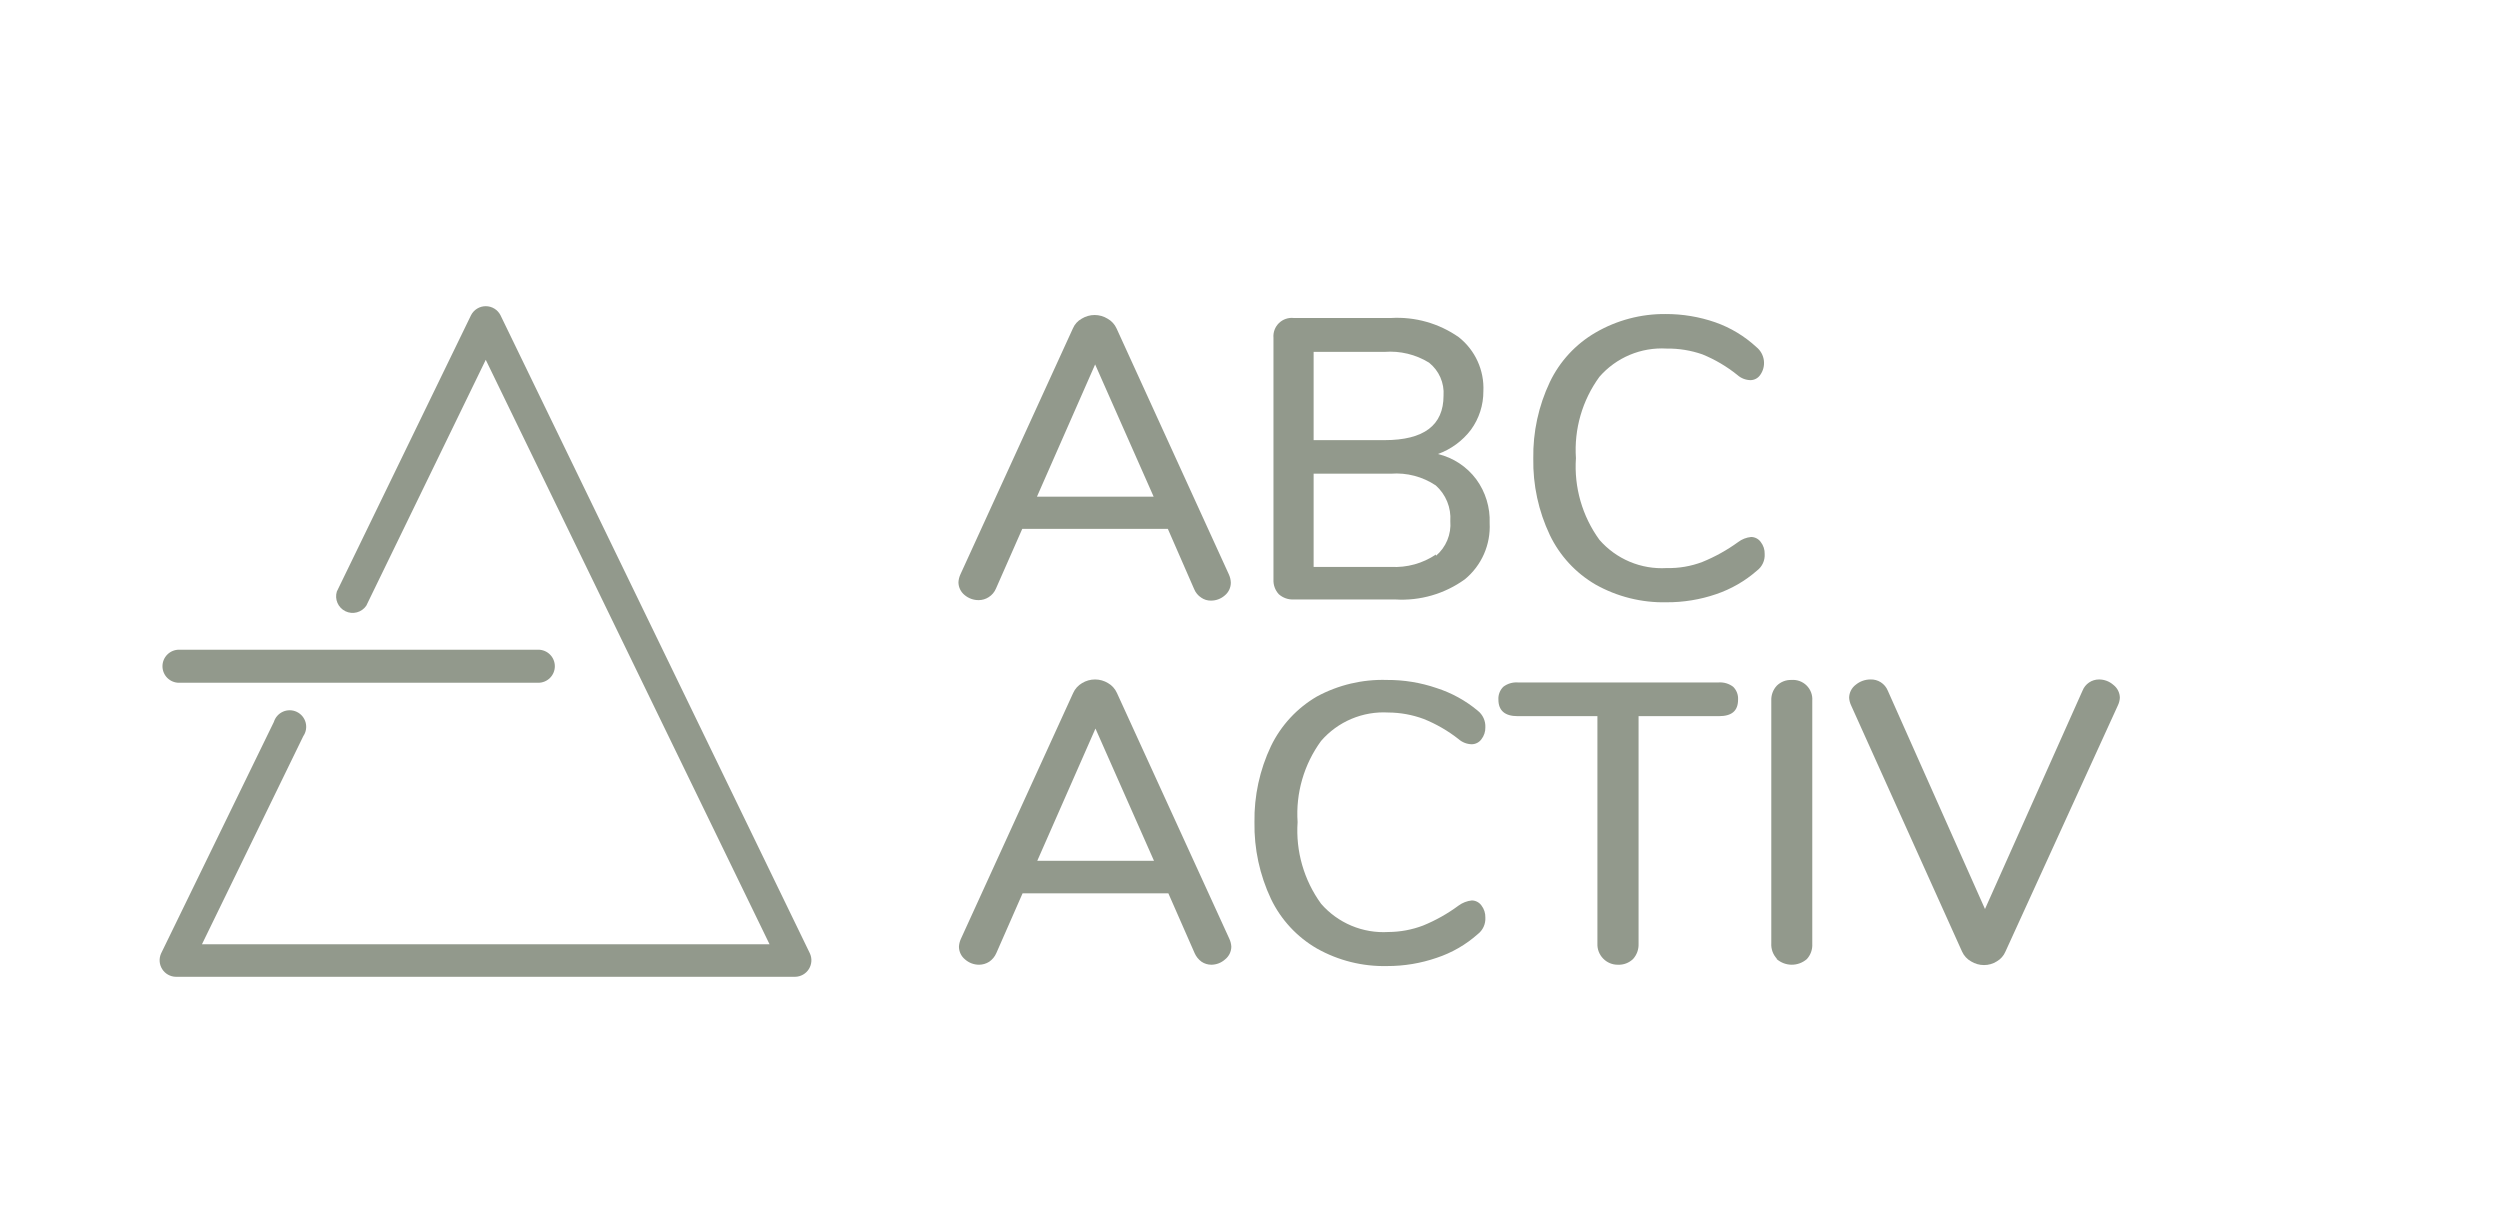
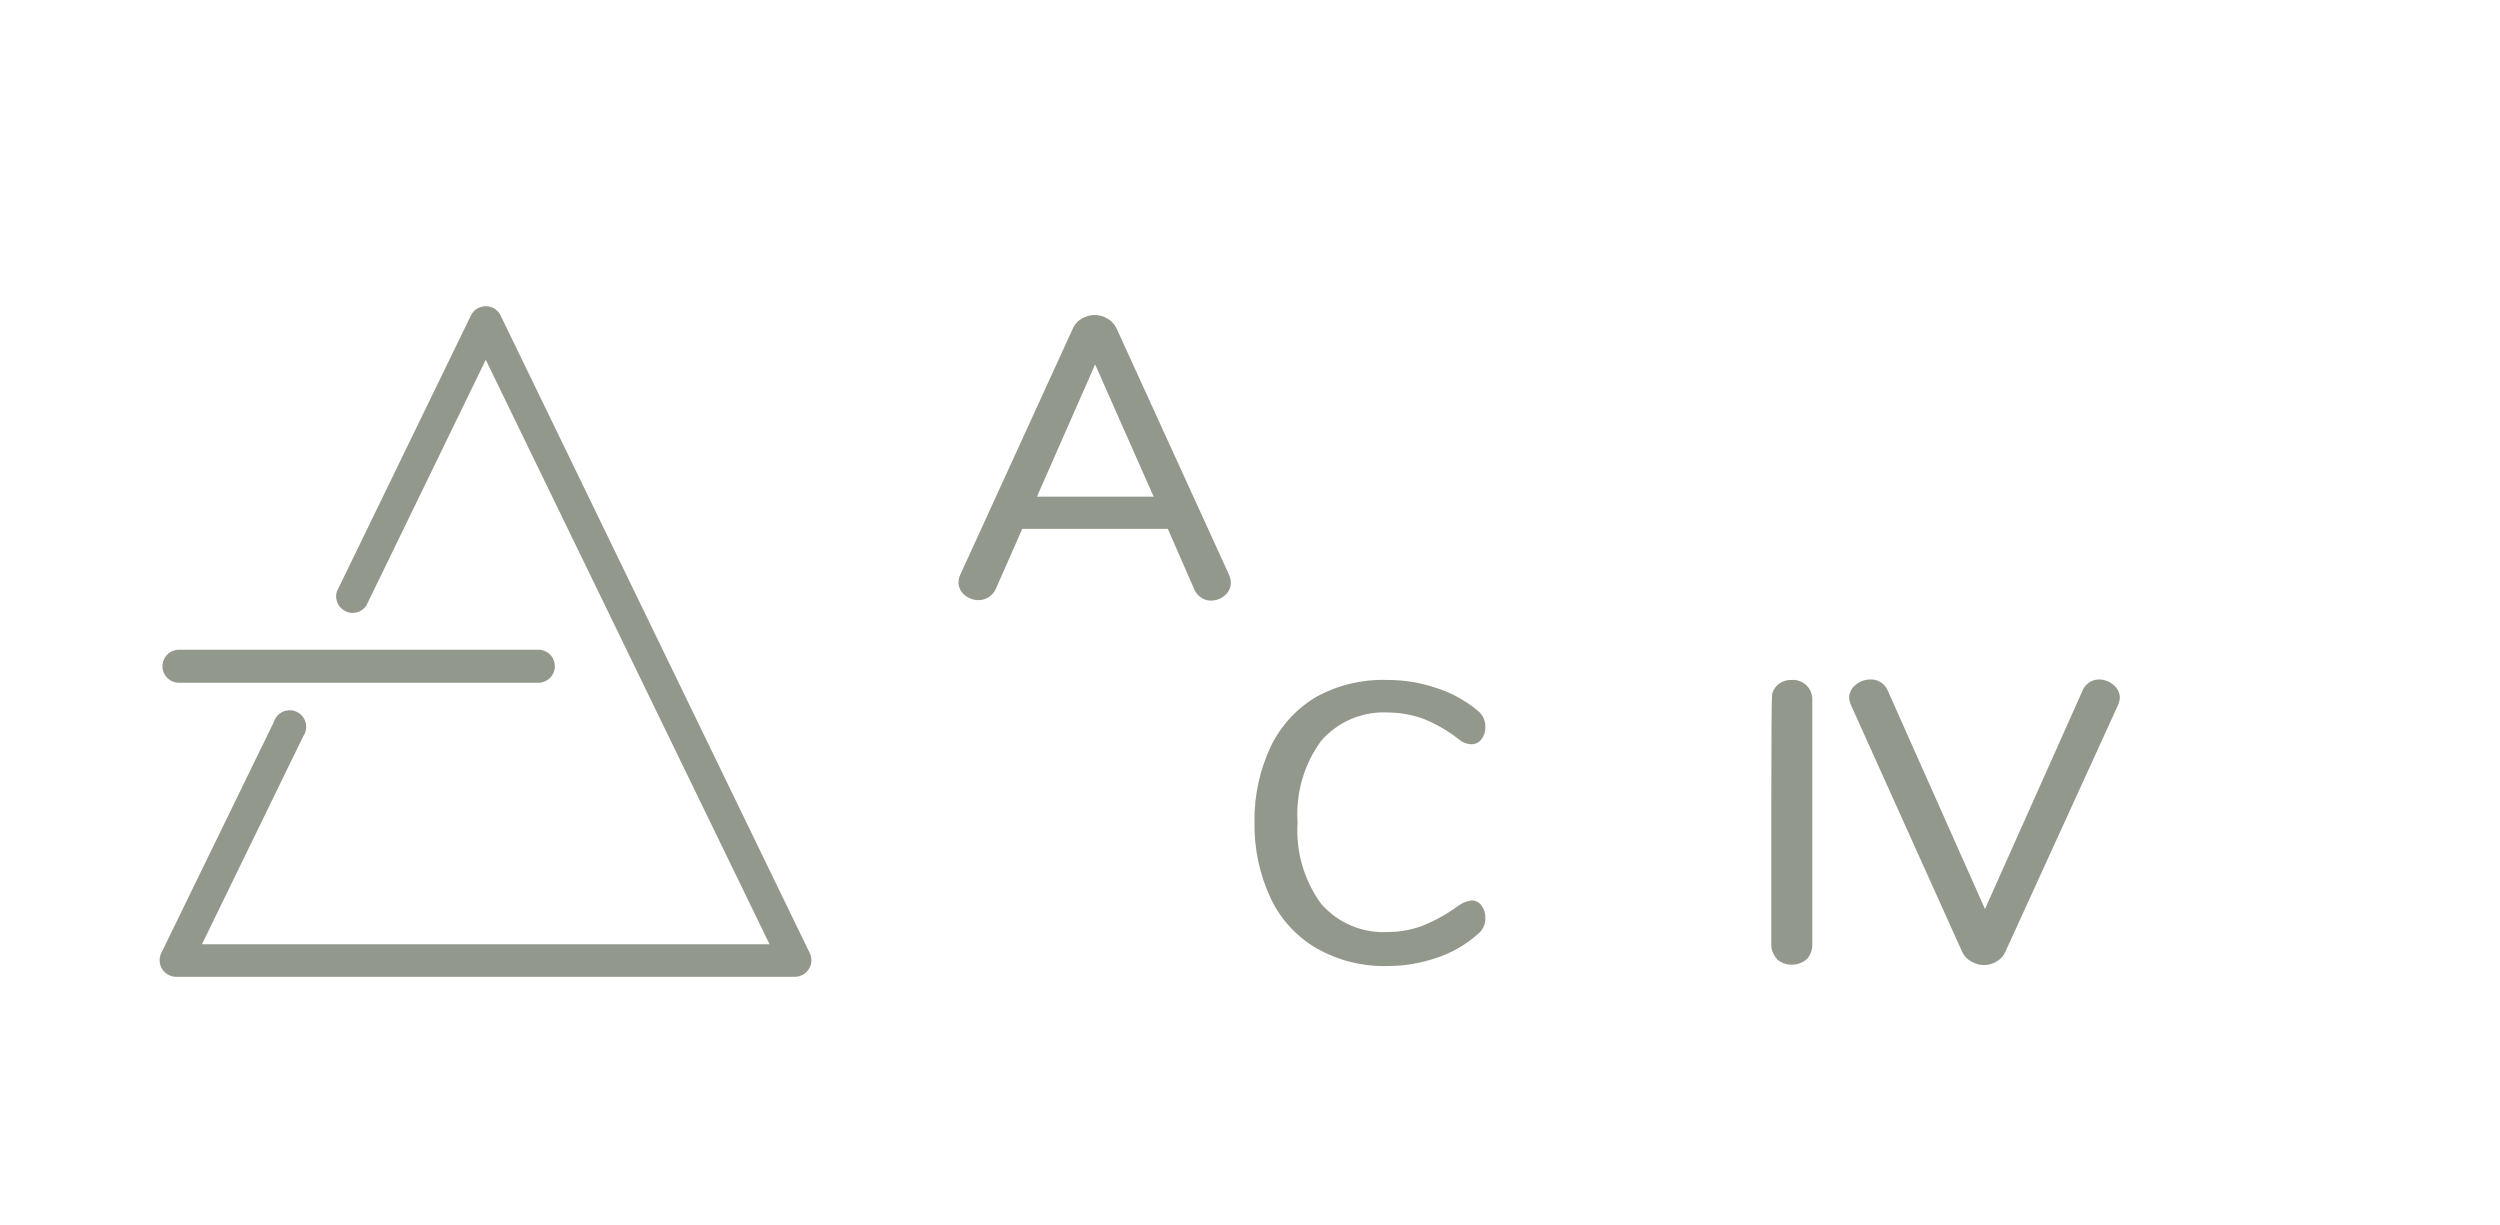
<svg xmlns="http://www.w3.org/2000/svg" width="606" height="297" viewBox="0 0 606 297" fill="none">
  <path d="M192.866 236.775H42.628C41.961 236.763 41.308 236.586 40.727 236.258C40.147 235.93 39.657 235.462 39.303 234.897C38.949 234.332 38.741 233.688 38.699 233.022C38.657 232.357 38.782 231.691 39.062 231.086L66.385 174.997C66.555 174.445 66.841 173.936 67.226 173.505C67.611 173.075 68.084 172.732 68.613 172.501C69.142 172.27 69.715 172.156 70.293 172.167C70.87 172.178 71.438 172.314 71.958 172.566C72.478 172.817 72.938 173.177 73.305 173.623C73.673 174.068 73.94 174.588 74.088 175.146C74.236 175.704 74.261 176.288 74.163 176.857C74.064 177.426 73.844 177.967 73.516 178.443L48.958 228.883H186.536L117.747 87.218L88.781 146.833C88.238 147.621 87.431 148.19 86.506 148.435C85.581 148.681 84.598 148.587 83.737 148.17C82.875 147.754 82.19 147.042 81.807 146.165C81.425 145.288 81.368 144.302 81.649 143.387L114.181 76.401C114.517 75.745 115.028 75.194 115.657 74.809C116.286 74.425 117.009 74.222 117.747 74.222C118.484 74.222 119.207 74.425 119.836 74.809C120.465 75.194 120.976 75.745 121.312 76.401L196.311 231.086C196.591 231.691 196.716 232.357 196.674 233.022C196.632 233.688 196.424 234.332 196.07 234.897C195.716 235.462 195.226 235.93 194.646 236.258C194.065 236.586 193.412 236.763 192.745 236.775H192.866Z" fill="#92998C" />
  <path d="M130.487 165.502H43.389C42.326 165.502 41.307 165.08 40.556 164.329C39.804 163.577 39.382 162.558 39.382 161.496C39.382 160.433 39.804 159.414 40.556 158.663C41.307 157.912 42.326 157.489 43.389 157.489H130.487C131.549 157.489 132.568 157.912 133.319 158.663C134.071 159.414 134.493 160.433 134.493 161.496C134.493 162.558 134.071 163.577 133.319 164.329C132.568 165.08 131.549 165.502 130.487 165.502Z" fill="#92998C" />
  <path d="M298.353 141.264C298.349 141.856 298.214 142.439 297.957 142.973C297.701 143.506 297.33 143.976 296.87 144.349C295.949 145.152 294.767 145.593 293.545 145.591C292.701 145.605 291.873 145.353 291.181 144.87C290.405 144.371 289.803 143.643 289.458 142.786L283.088 128.203H247.792L241.422 142.666C241.063 143.525 240.447 144.253 239.66 144.749C238.944 145.216 238.11 145.466 237.256 145.47C235.995 145.487 234.771 145.046 233.81 144.229C233.351 143.856 232.979 143.386 232.723 142.852C232.467 142.319 232.332 141.735 232.328 141.144C232.363 140.478 232.526 139.825 232.809 139.221L260.052 79.646C260.477 78.621 261.24 77.772 262.215 77.242C263.155 76.665 264.237 76.359 265.34 76.359C266.444 76.359 267.525 76.665 268.465 77.242C269.442 77.783 270.215 78.626 270.669 79.646L297.872 139.221C298.17 139.862 298.334 140.557 298.353 141.264ZM279.643 120.391L265.46 88.34L251.358 120.391H279.643Z" fill="#92998C" />
-   <path d="M357.847 116.184C360.093 119.257 361.236 122.998 361.092 126.801C361.224 129.383 360.75 131.96 359.706 134.326C358.662 136.691 357.079 138.779 355.083 140.422C350.196 143.955 344.234 145.683 338.216 145.31H313.617C312.955 145.346 312.292 145.252 311.666 145.032C311.041 144.812 310.465 144.471 309.971 144.028C309.536 143.554 309.198 142.998 308.978 142.393C308.758 141.788 308.66 141.146 308.689 140.503V81.89C308.632 81.233 308.72 80.573 308.95 79.955C309.179 79.337 309.542 78.778 310.014 78.318C310.485 77.858 311.053 77.508 311.676 77.295C312.299 77.081 312.962 77.008 313.617 77.082H337.174C343.017 76.738 348.804 78.376 353.6 81.729C355.565 83.281 357.132 85.279 358.17 87.558C359.208 89.836 359.688 92.329 359.57 94.83C359.587 98.182 358.535 101.453 356.565 104.165C354.521 106.863 351.737 108.909 348.552 110.054C352.272 110.947 355.561 113.116 357.847 116.184ZM318.424 106.689H335.612C345.147 106.689 349.914 103.097 349.914 95.912C350.023 94.39 349.759 92.865 349.144 91.469C348.53 90.073 347.584 88.847 346.389 87.899C343.161 85.916 339.389 85.004 335.612 85.295H318.424V106.689ZM348.071 134.733C349.278 133.708 350.224 132.411 350.83 130.948C351.436 129.485 351.685 127.898 351.557 126.32C351.668 124.704 351.409 123.084 350.797 121.584C350.186 120.085 349.24 118.744 348.031 117.666C344.831 115.533 341.009 114.531 337.174 114.822H318.424V137.418H337.174C341.037 137.628 344.862 136.573 348.071 134.413V134.733Z" fill="#92998C" />
-   <path d="M386.772 141.704C381.952 138.902 378.085 134.714 375.675 129.685C372.93 123.893 371.559 117.545 371.669 111.136C371.567 104.741 372.938 98.408 375.675 92.627C378.079 87.594 381.947 83.405 386.772 80.608C391.929 77.612 397.797 76.062 403.759 76.121C407.85 76.109 411.913 76.787 415.778 78.124C419.479 79.425 422.874 81.47 425.754 84.133C426.75 84.937 427.397 86.093 427.561 87.362C427.725 88.631 427.394 89.914 426.636 90.944C426.37 91.313 426.022 91.615 425.618 91.824C425.214 92.032 424.767 92.143 424.312 92.146C423.142 92.124 422.019 91.683 421.147 90.904C418.574 88.831 415.713 87.144 412.653 85.896C409.873 84.928 406.944 84.454 404 84.494C400.939 84.312 397.877 84.835 395.05 86.022C392.223 87.21 389.706 89.031 387.694 91.345C383.544 97.044 381.53 104.022 382.005 111.056C381.525 118.116 383.538 125.12 387.694 130.847C389.706 133.161 392.223 134.982 395.05 136.17C397.877 137.358 400.939 137.88 404 137.698C406.953 137.768 409.892 137.265 412.653 136.216C415.721 134.967 418.627 133.353 421.307 131.408C422.225 130.706 423.322 130.276 424.472 130.166C424.927 130.169 425.374 130.28 425.778 130.489C426.182 130.697 426.531 130.999 426.796 131.368C427.448 132.201 427.788 133.235 427.757 134.293C427.802 135.06 427.658 135.827 427.336 136.526C427.015 137.225 426.527 137.834 425.914 138.299C423.011 140.843 419.635 142.79 415.979 144.028C412.111 145.353 408.048 146.016 403.96 145.991C397.95 146.127 392.014 144.646 386.772 141.704Z" fill="#92998C" />
-   <path d="M298.473 229.484C298.464 230.079 298.323 230.664 298.06 231.198C297.796 231.731 297.417 232.2 296.95 232.568C296.037 233.389 294.853 233.845 293.625 233.85C292.784 233.847 291.961 233.597 291.261 233.129C290.526 232.596 289.945 231.877 289.579 231.046L283.209 216.543H247.873L241.503 231.046C241.136 231.889 240.539 232.611 239.78 233.129C239.048 233.593 238.202 233.842 237.336 233.85C236.082 233.854 234.871 233.398 233.931 232.568C233.471 232.196 233.1 231.726 232.843 231.192C232.587 230.659 232.452 230.075 232.448 229.484C232.483 228.818 232.646 228.165 232.929 227.561L260.132 167.986C260.58 166.976 261.338 166.134 262.296 165.582C263.243 165.006 264.331 164.701 265.441 164.701C266.55 164.701 267.638 165.006 268.586 165.582C269.543 166.134 270.301 166.976 270.749 167.986L297.992 227.561C298.275 228.165 298.438 228.818 298.473 229.484ZM279.723 208.651L265.541 176.6L251.438 208.651H279.723Z" fill="#92998C" />
  <path d="M319.226 229.924C314.388 227.13 310.507 222.941 308.088 217.905C305.347 212.097 303.976 205.737 304.082 199.316C303.98 192.933 305.351 186.613 308.088 180.847C310.521 175.821 314.399 171.636 319.226 168.827C324.434 166.012 330.295 164.63 336.212 164.821C340.301 164.796 344.364 165.46 348.231 166.784C351.879 167.955 355.266 169.819 358.207 172.273C358.809 172.747 359.29 173.358 359.611 174.054C359.931 174.751 360.082 175.513 360.05 176.279C360.081 177.337 359.741 178.371 359.089 179.204C358.821 179.571 358.472 179.871 358.069 180.079C357.665 180.288 357.219 180.4 356.765 180.406C355.583 180.386 354.446 179.946 353.56 179.164C350.988 177.142 348.142 175.497 345.107 174.276C342.362 173.258 339.46 172.729 336.533 172.714C333.469 172.536 330.405 173.065 327.578 174.26C324.75 175.455 322.235 177.283 320.227 179.605C316.077 185.289 314.062 192.254 314.538 199.276C314.058 206.336 316.071 213.34 320.227 219.067C322.239 221.381 324.756 223.202 327.583 224.39C330.41 225.577 333.472 226.1 336.533 225.918C339.408 225.904 342.258 225.375 344.946 224.355C348.009 223.105 350.902 221.477 353.56 219.508C354.501 218.82 355.606 218.392 356.765 218.266C357.219 218.272 357.665 218.384 358.069 218.592C358.472 218.801 358.821 219.101 359.089 219.468C359.744 220.314 360.084 221.362 360.05 222.432C360.092 223.2 359.946 223.966 359.625 224.664C359.303 225.362 358.817 225.971 358.207 226.439C355.319 229.003 351.938 230.953 348.272 232.168C344.406 233.505 340.343 234.182 336.253 234.171C330.298 234.313 324.416 232.846 319.226 229.924Z" fill="#92998C" />
-   <path d="M388.616 232.368C388.144 231.889 387.776 231.319 387.534 230.691C387.293 230.064 387.184 229.394 387.213 228.722V173.595H367.863C364.778 173.595 363.215 172.233 363.215 169.589C363.178 169.012 363.267 168.434 363.474 167.895C363.682 167.355 364.003 166.867 364.417 166.464C365.405 165.718 366.627 165.349 367.863 165.422H416.66C417.896 165.349 419.117 165.718 420.105 166.464C420.519 166.867 420.841 167.355 421.049 167.895C421.256 168.434 421.344 169.012 421.307 169.589C421.307 172.353 419.745 173.595 416.66 173.595H397.189V228.802C397.238 230.143 396.764 231.451 395.867 232.448C395.381 232.921 394.803 233.29 394.169 233.531C393.535 233.772 392.859 233.881 392.181 233.85C391.517 233.858 390.859 233.731 390.246 233.476C389.633 233.221 389.078 232.844 388.616 232.368Z" fill="#92998C" />
-   <path d="M430.682 232.368C430.228 231.873 429.876 231.292 429.649 230.659C429.422 230.026 429.324 229.354 429.36 228.682V169.829C429.333 169.171 429.435 168.513 429.662 167.894C429.889 167.276 430.236 166.708 430.682 166.223C431.149 165.758 431.706 165.393 432.32 165.152C432.933 164.91 433.589 164.798 434.248 164.821C434.921 164.767 435.598 164.86 436.232 165.092C436.866 165.324 437.443 165.69 437.922 166.166C438.401 166.642 438.772 167.215 439.009 167.847C439.247 168.479 439.344 169.155 439.296 169.829V228.802C439.332 229.474 439.234 230.146 439.007 230.779C438.78 231.412 438.429 231.993 437.974 232.488C436.962 233.365 435.667 233.848 434.328 233.848C432.989 233.848 431.695 233.365 430.682 232.488V232.368Z" fill="#92998C" />
+   <path d="M430.682 232.368C430.228 231.873 429.876 231.292 429.649 230.659C429.422 230.026 429.324 229.354 429.36 228.682C429.333 169.171 429.435 168.513 429.662 167.894C429.889 167.276 430.236 166.708 430.682 166.223C431.149 165.758 431.706 165.393 432.32 165.152C432.933 164.91 433.589 164.798 434.248 164.821C434.921 164.767 435.598 164.86 436.232 165.092C436.866 165.324 437.443 165.69 437.922 166.166C438.401 166.642 438.772 167.215 439.009 167.847C439.247 168.479 439.344 169.155 439.296 169.829V228.802C439.332 229.474 439.234 230.146 439.007 230.779C438.78 231.412 438.429 231.993 437.974 232.488C436.962 233.365 435.667 233.848 434.328 233.848C432.989 233.848 431.695 233.365 430.682 232.488V232.368Z" fill="#92998C" />
  <path d="M508.806 164.701C510.091 164.7 511.331 165.171 512.292 166.023C512.771 166.392 513.161 166.865 513.431 167.406C513.702 167.947 513.846 168.543 513.854 169.148C513.813 169.787 513.65 170.413 513.373 170.991L486.13 230.645C485.708 231.659 484.961 232.505 484.007 233.049C483.083 233.631 482.013 233.937 480.922 233.931C479.819 233.931 478.737 233.626 477.797 233.049C476.82 232.509 476.047 231.665 475.593 230.645L448.711 170.991C448.434 170.413 448.271 169.787 448.23 169.148C448.236 168.533 448.384 167.927 448.662 167.378C448.94 166.83 449.34 166.352 449.833 165.983C450.826 165.164 452.071 164.711 453.358 164.701C454.261 164.66 455.154 164.9 455.915 165.388C456.675 165.876 457.266 166.588 457.605 167.425L481.162 220.349L504.8 167.425C505.115 166.62 505.666 165.929 506.381 165.443C507.096 164.957 507.941 164.698 508.806 164.701Z" fill="#92998C" />
</svg>